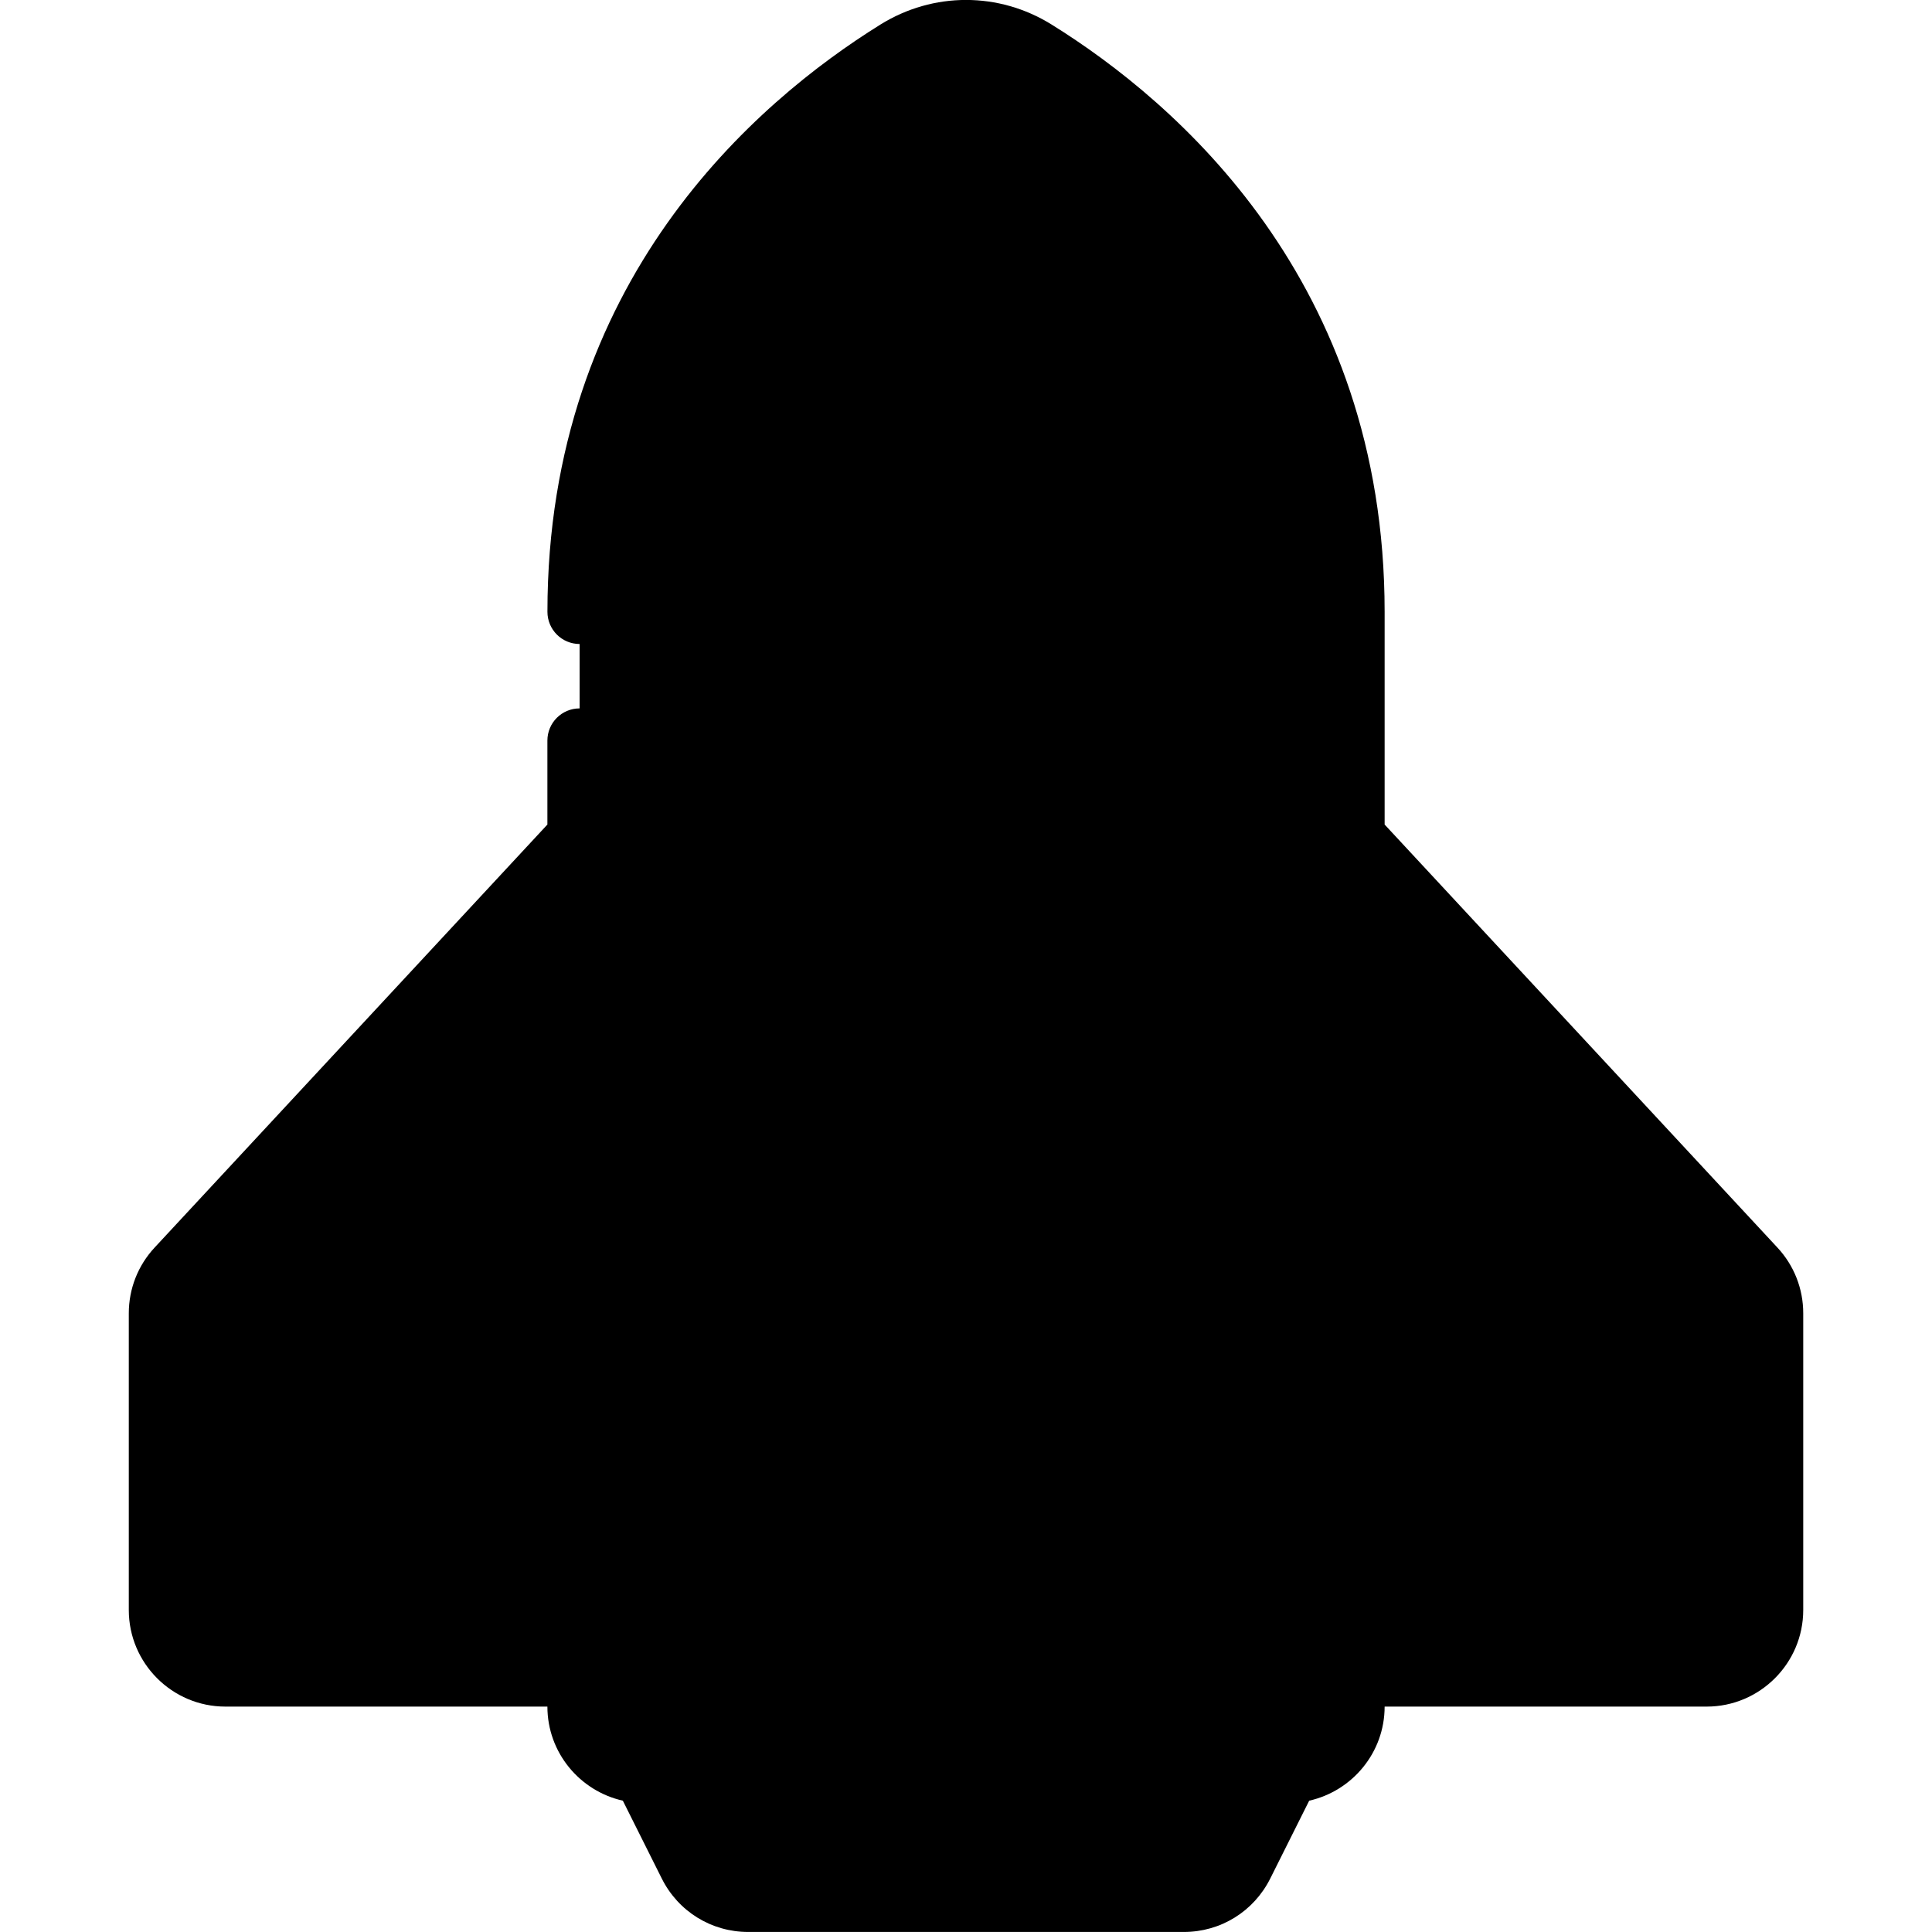
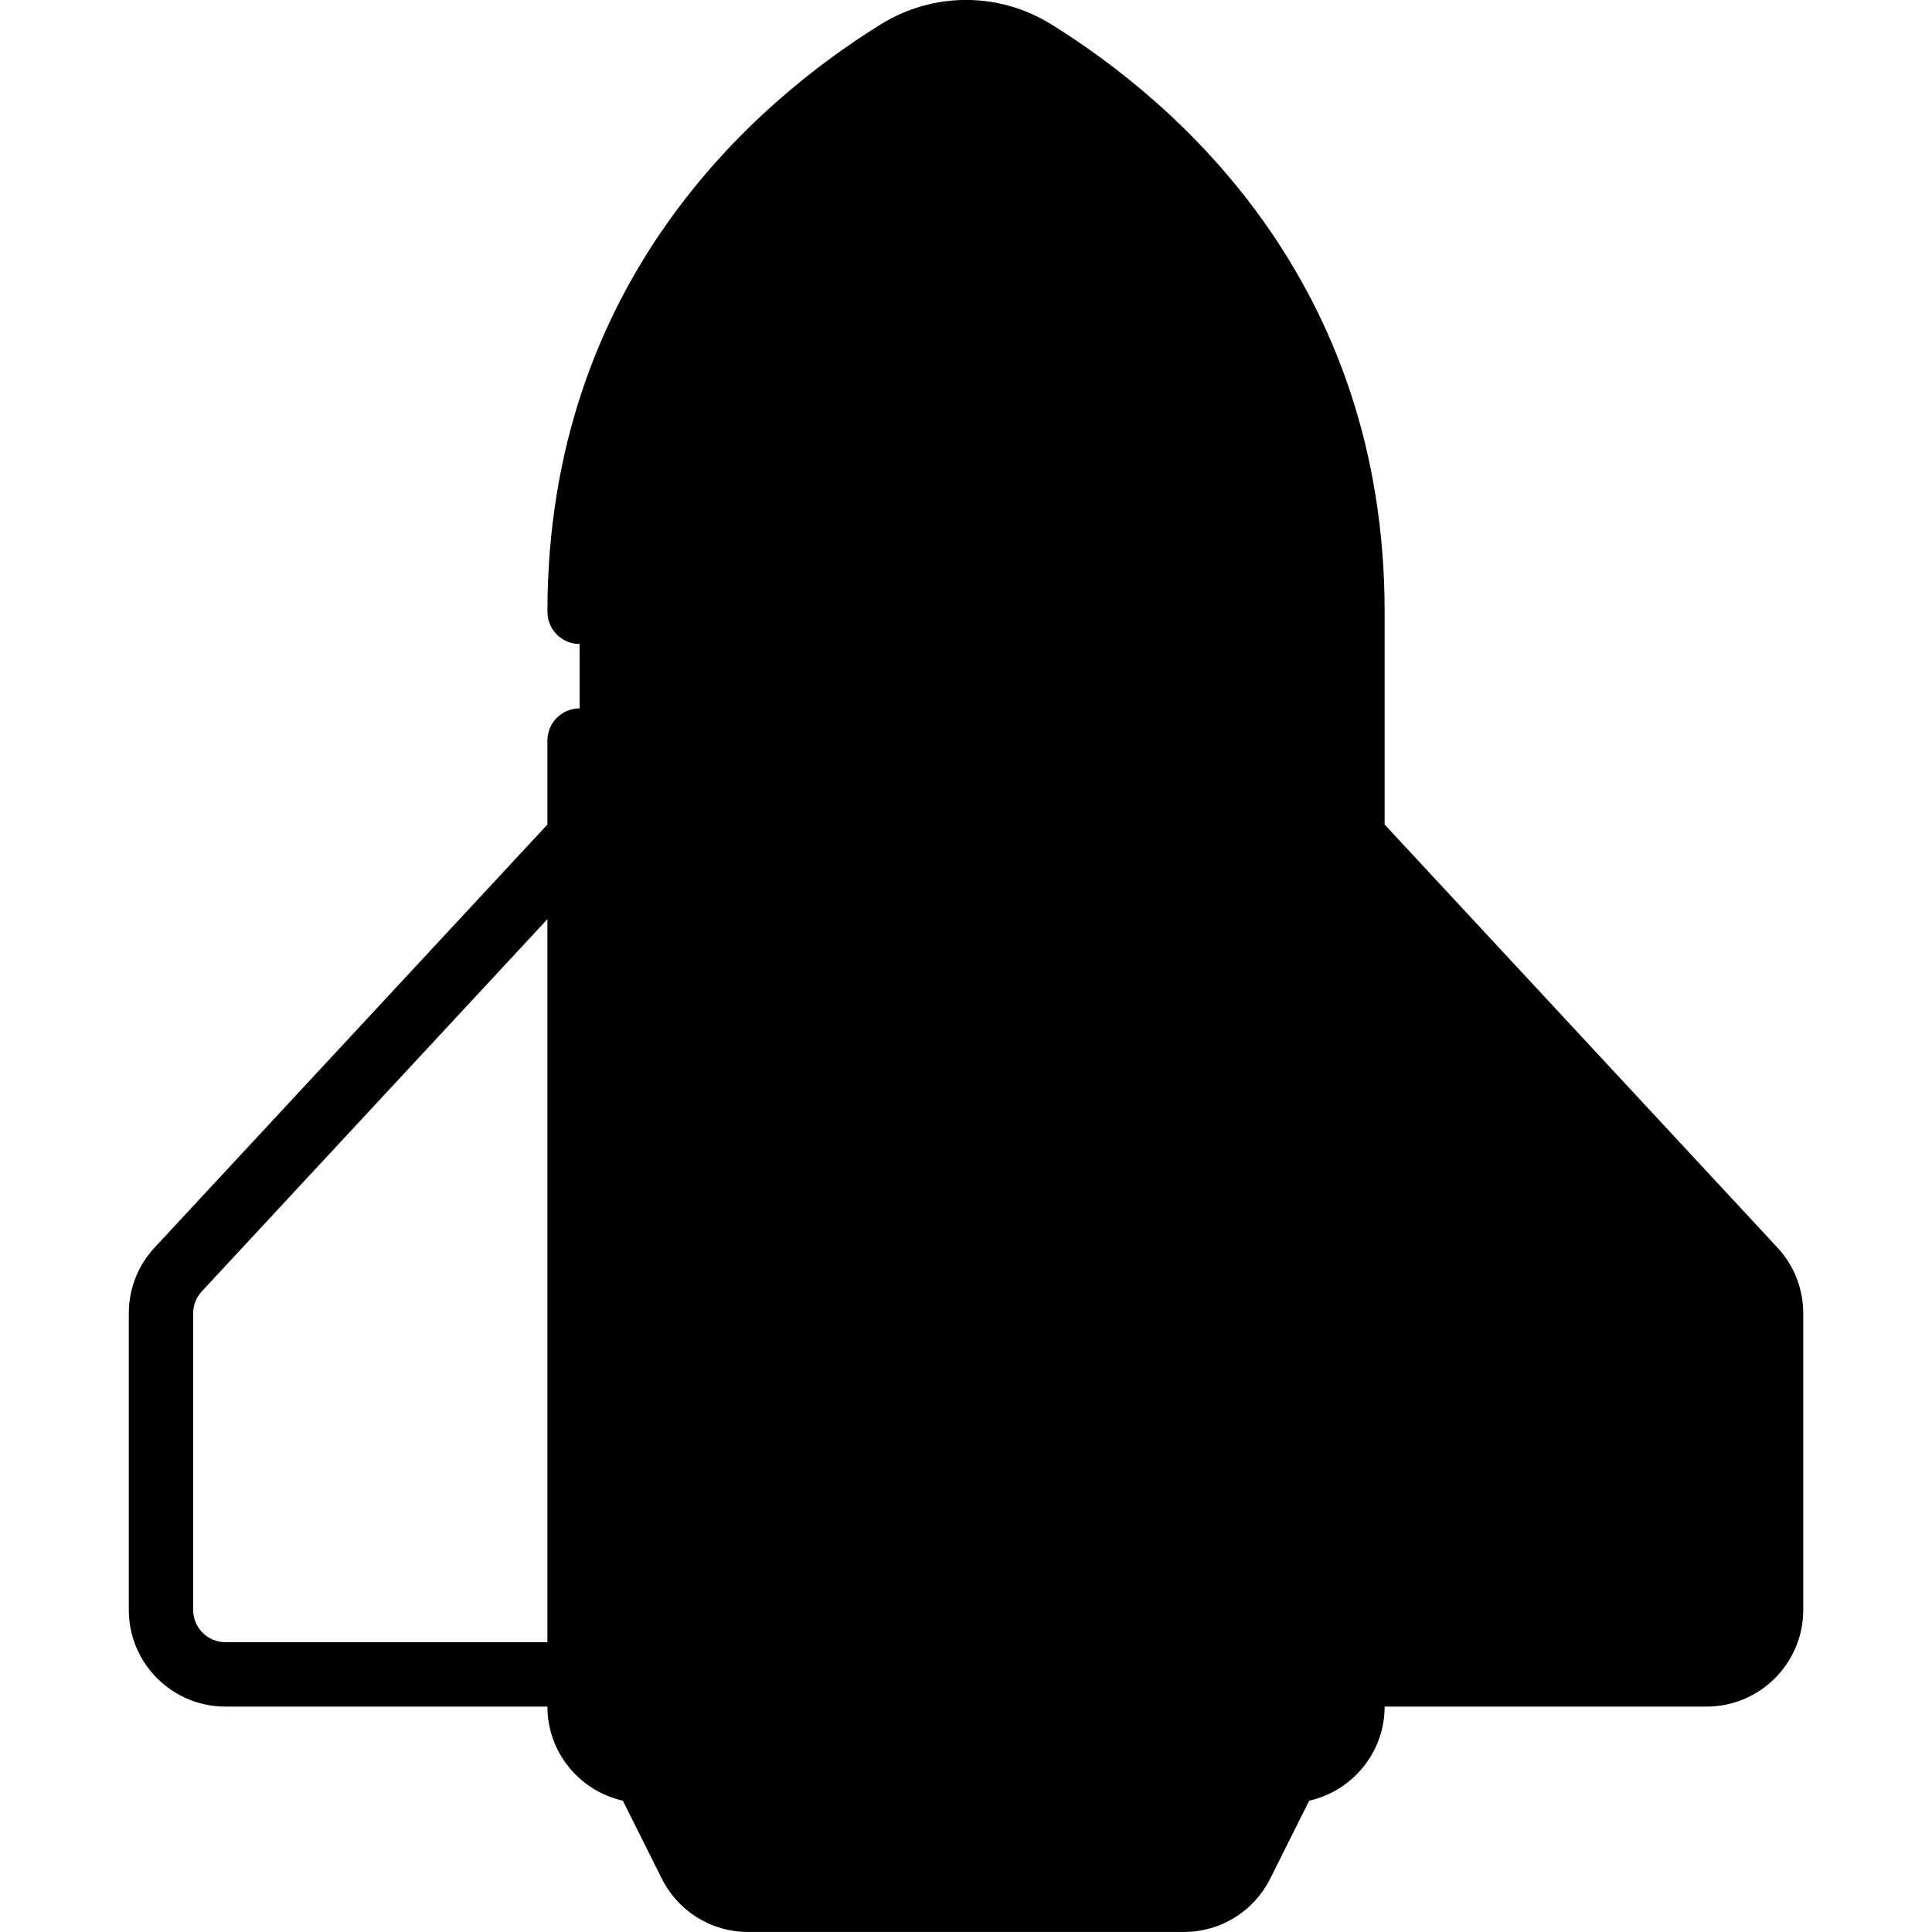
<svg xmlns="http://www.w3.org/2000/svg" viewBox="0 0 60 60">
  <g id="Colour">
    <path d="m40 52v3l-1.45 2.89c-.34.68-1.03 1.11-1.79 1.11h-13.52c-.76 0-1.45-.43-1.79-1.11l-1.45-2.89v-3z" fill="rgb(0,0,0)" />
-     <path d="m18 26-12.466 13.424c-.344.37-.534.856-.534 1.361v9.215c0 1.105.895 2 2 2h13v-26z" fill="rgb(0,0,0)" />
    <path d="m42 26 12.466 13.424c.344.37.534.856.534 1.361v9.215c0 1.105-.895 2-2 2h-13v-26z" fill="rgb(0,0,0)" />
    <path d="m42 19v34c0 1.1-.9 2-2 2h-20c-1.1 0-2-.9-2-2v-34c0-1.43.13-2.76.37-4l1.63-3h20l1.63 3c.24 1.24.37 2.57.37 4z" fill="rgb(0,0,0)" />
    <path d="m41.63 15h-23.26c1.42-7.39 6.55-11.56 9.5-13.39 1.31-.81 2.95-.81 4.26 0 2.95 1.83 8.08 6 9.5 13.39z" fill="rgb(0,0,0)" />
  </g>
  <g id="Icons" fill="rgb(0,0,0)">
    <path d="m19.343 55.922 1.21 2.419c.512 1.022 1.54 1.658 2.684 1.658h13.527c1.144 0 2.172-.636 2.684-1.658l1.21-2.419c1.338-.301 2.343-1.494 2.343-2.922h10c1.654 0 3-1.346 3-3v-9.215c0-.761-.285-1.486-.802-2.041l-12.198-13.137v-6.607c0-10.275-6.479-15.837-10.343-18.238-1.639-1.018-3.675-1.018-5.315 0-3.862 2.401-10.342 7.963-10.342 18.238 0 .553.447 1 1 1s1-.447 1-1c0-1.057.085-2.051.224-3h21.551c.14.949.224 1.943.224 3v34c0 .552-.448 1-1 1h-20c-.552 0-1-.448-1-1v-30c0-.553-.447-1-1-1s-1 .447-1 1v2.607l-12.197 13.136c-.518.556-.803 1.281-.803 2.042v9.215c0 1.654 1.346 3 3 3h10c0 1.428 1.005 2.621 2.343 2.922zm34.391-15.816c.171.184.266.425.266.679v9.215c0 .552-.448 1-1 1h-10v-22.454zm-34.108-26.106c1.603-6.177 5.952-9.786 8.772-11.539.988-.613 2.218-.613 3.204 0 2.821 1.753 7.17 5.362 8.773 11.539zm17.138 44h-13.527c-.382 0-.725-.212-.895-.553l-.724-1.447h16.764l-.724 1.447c-.17.341-.513.553-.895.553zm-29.764-7c-.552 0-1-.448-1-1v-9.215c0-.254.095-.495.267-.68l10.733-11.559v22.454z" />
-     <path d="m30 23c-.553 0-1 .447-1 1v1.052c-3.433.321-6 2.267-6 4.698s2.567 4.377 6 4.698v5.495c-2.233-.259-3.791-1.355-4.025-2.38-.123-.538-.663-.878-1.198-.751-.538.123-.874.659-.751 1.198.478 2.087 2.921 3.645 5.975 3.931v1.06c0 .553.447 1 1 1s1-.447 1-1v-1.052c3.433-.321 6-2.267 6-4.698s-2.567-4.377-6-4.698v-5.495c2.233.259 3.791 1.355 4.025 2.38.123.538.659.876 1.198.751.538-.123.874-.659.751-1.198-.478-2.087-2.921-3.645-5.975-3.931v-1.06c0-.553-.447-1-1-1zm-5 6.75c0-1.148 1.601-2.407 4-2.689v5.378c-2.399-.282-4-1.541-4-2.689zm10 7.5c0 1.148-1.601 2.407-4 2.689v-5.378c2.399.282 4 1.541 4 2.689z" />
  </g>
</svg>